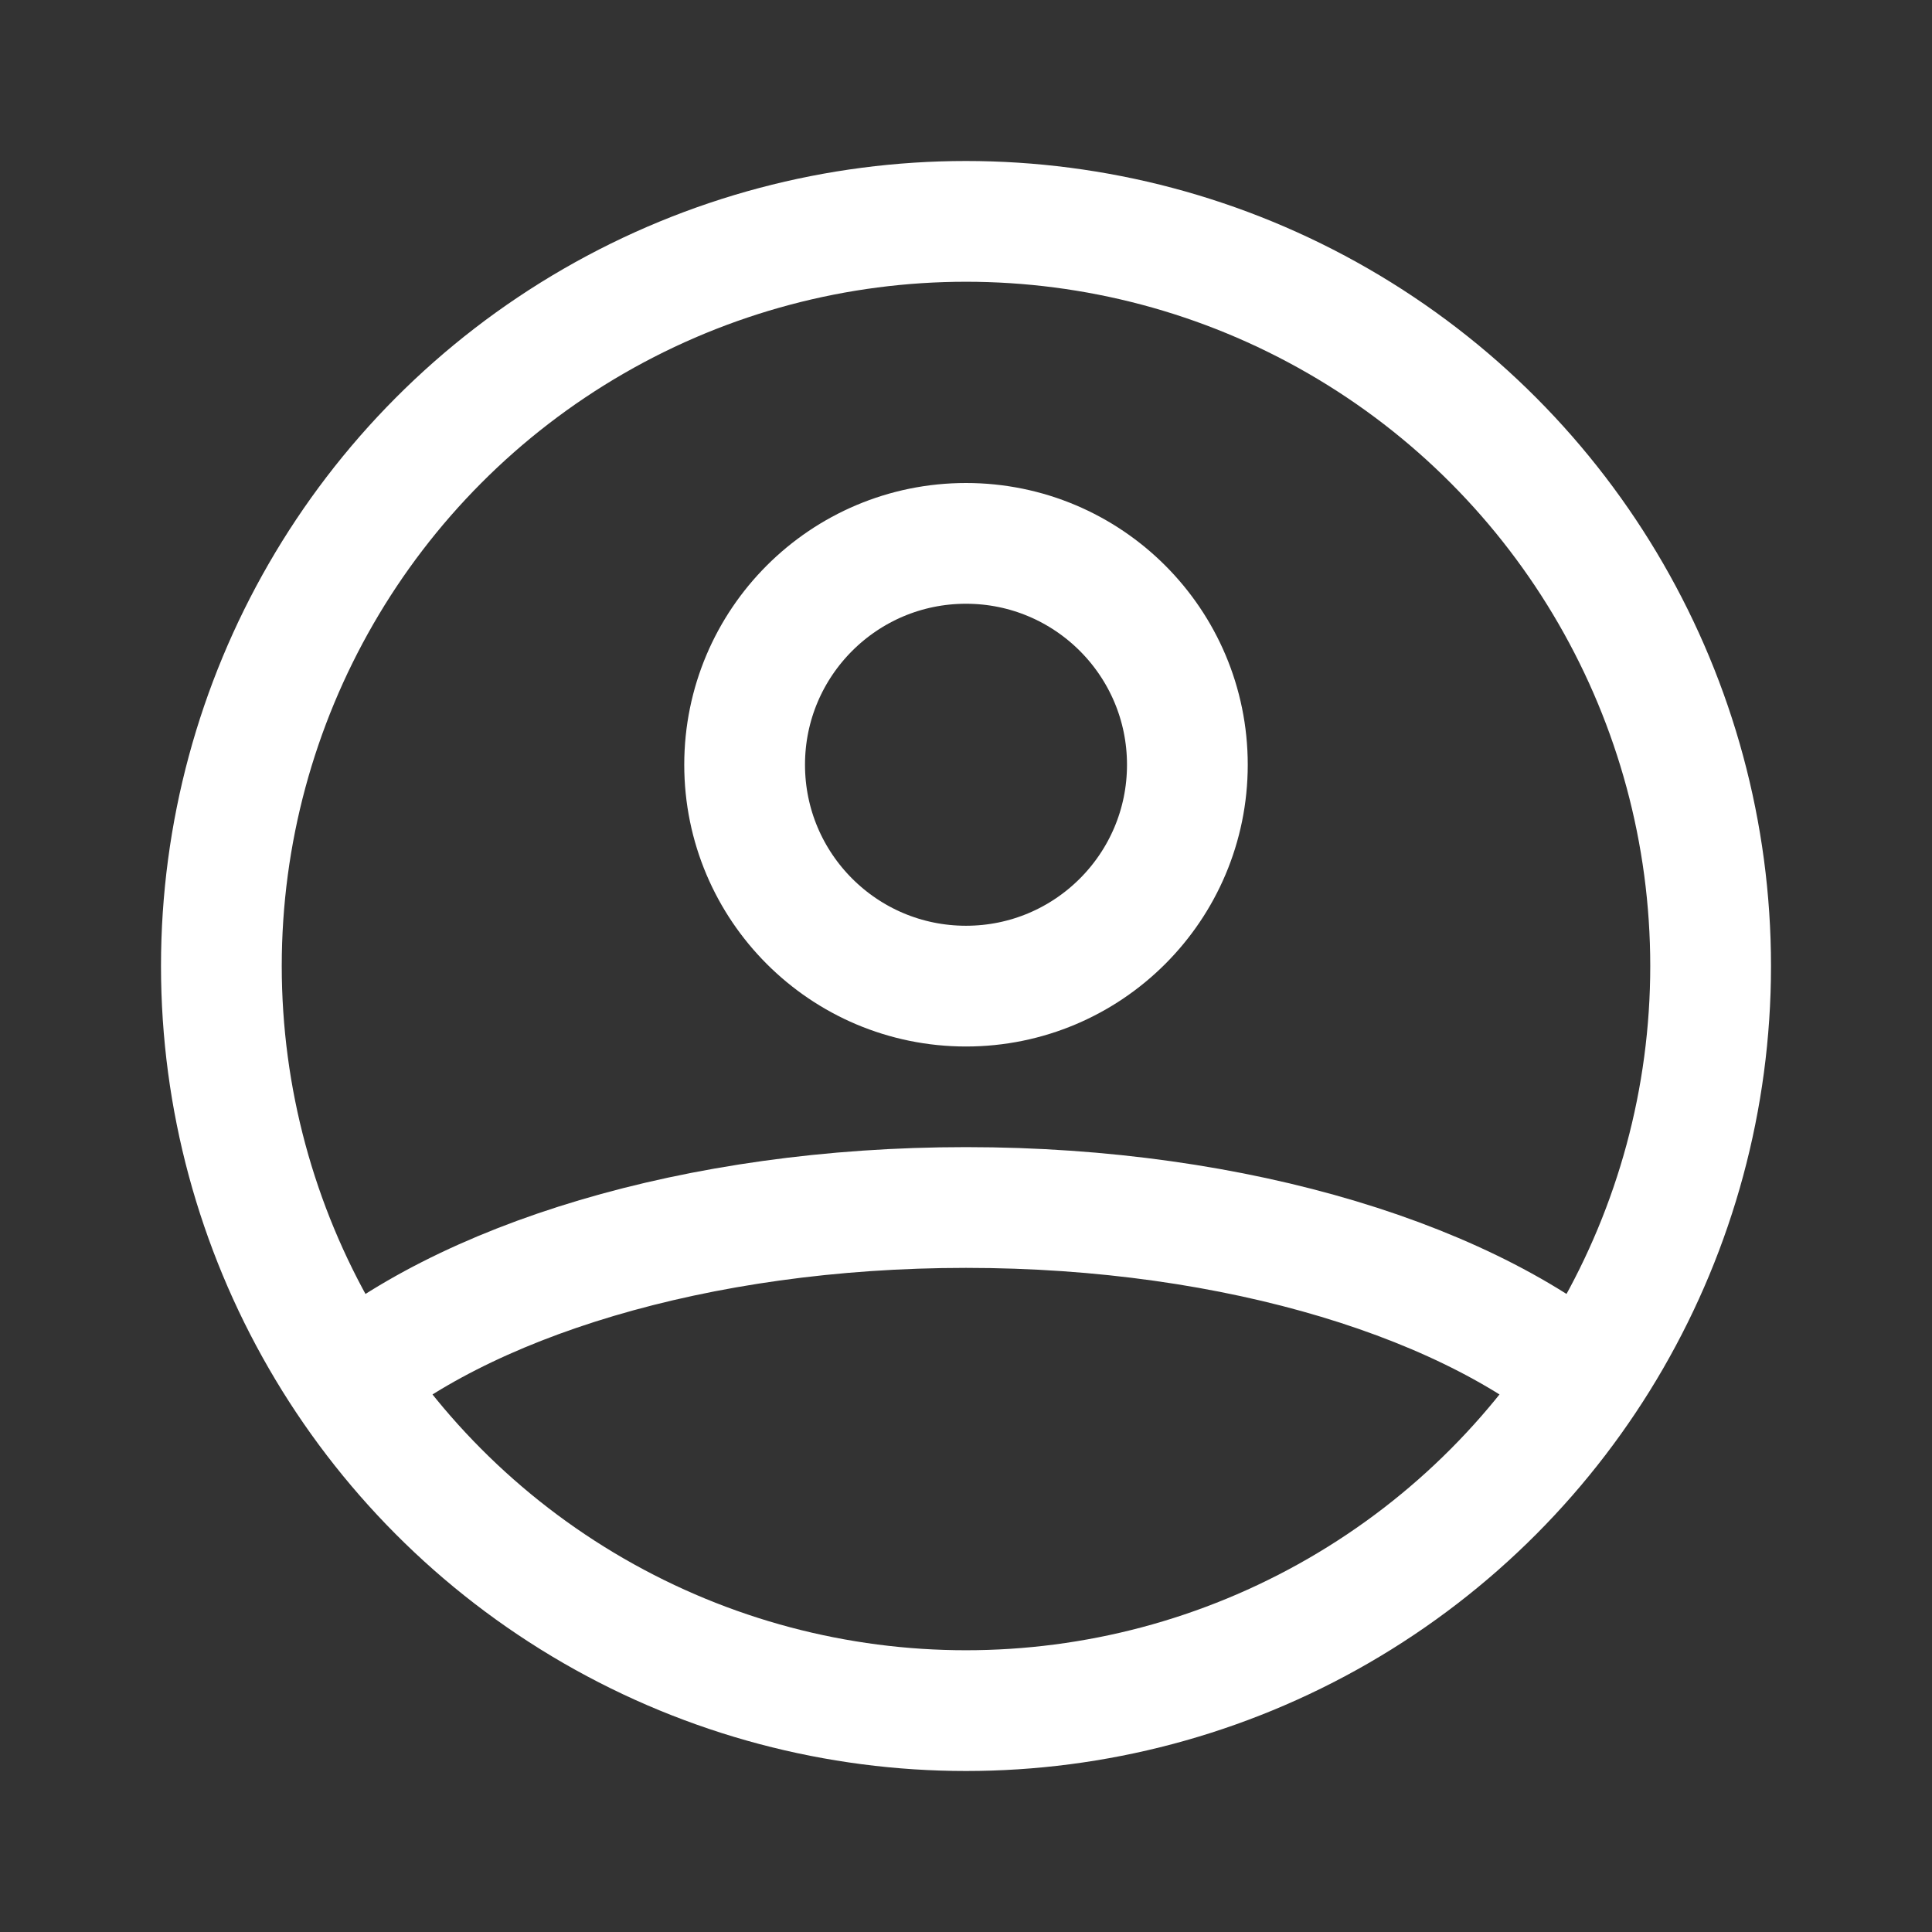
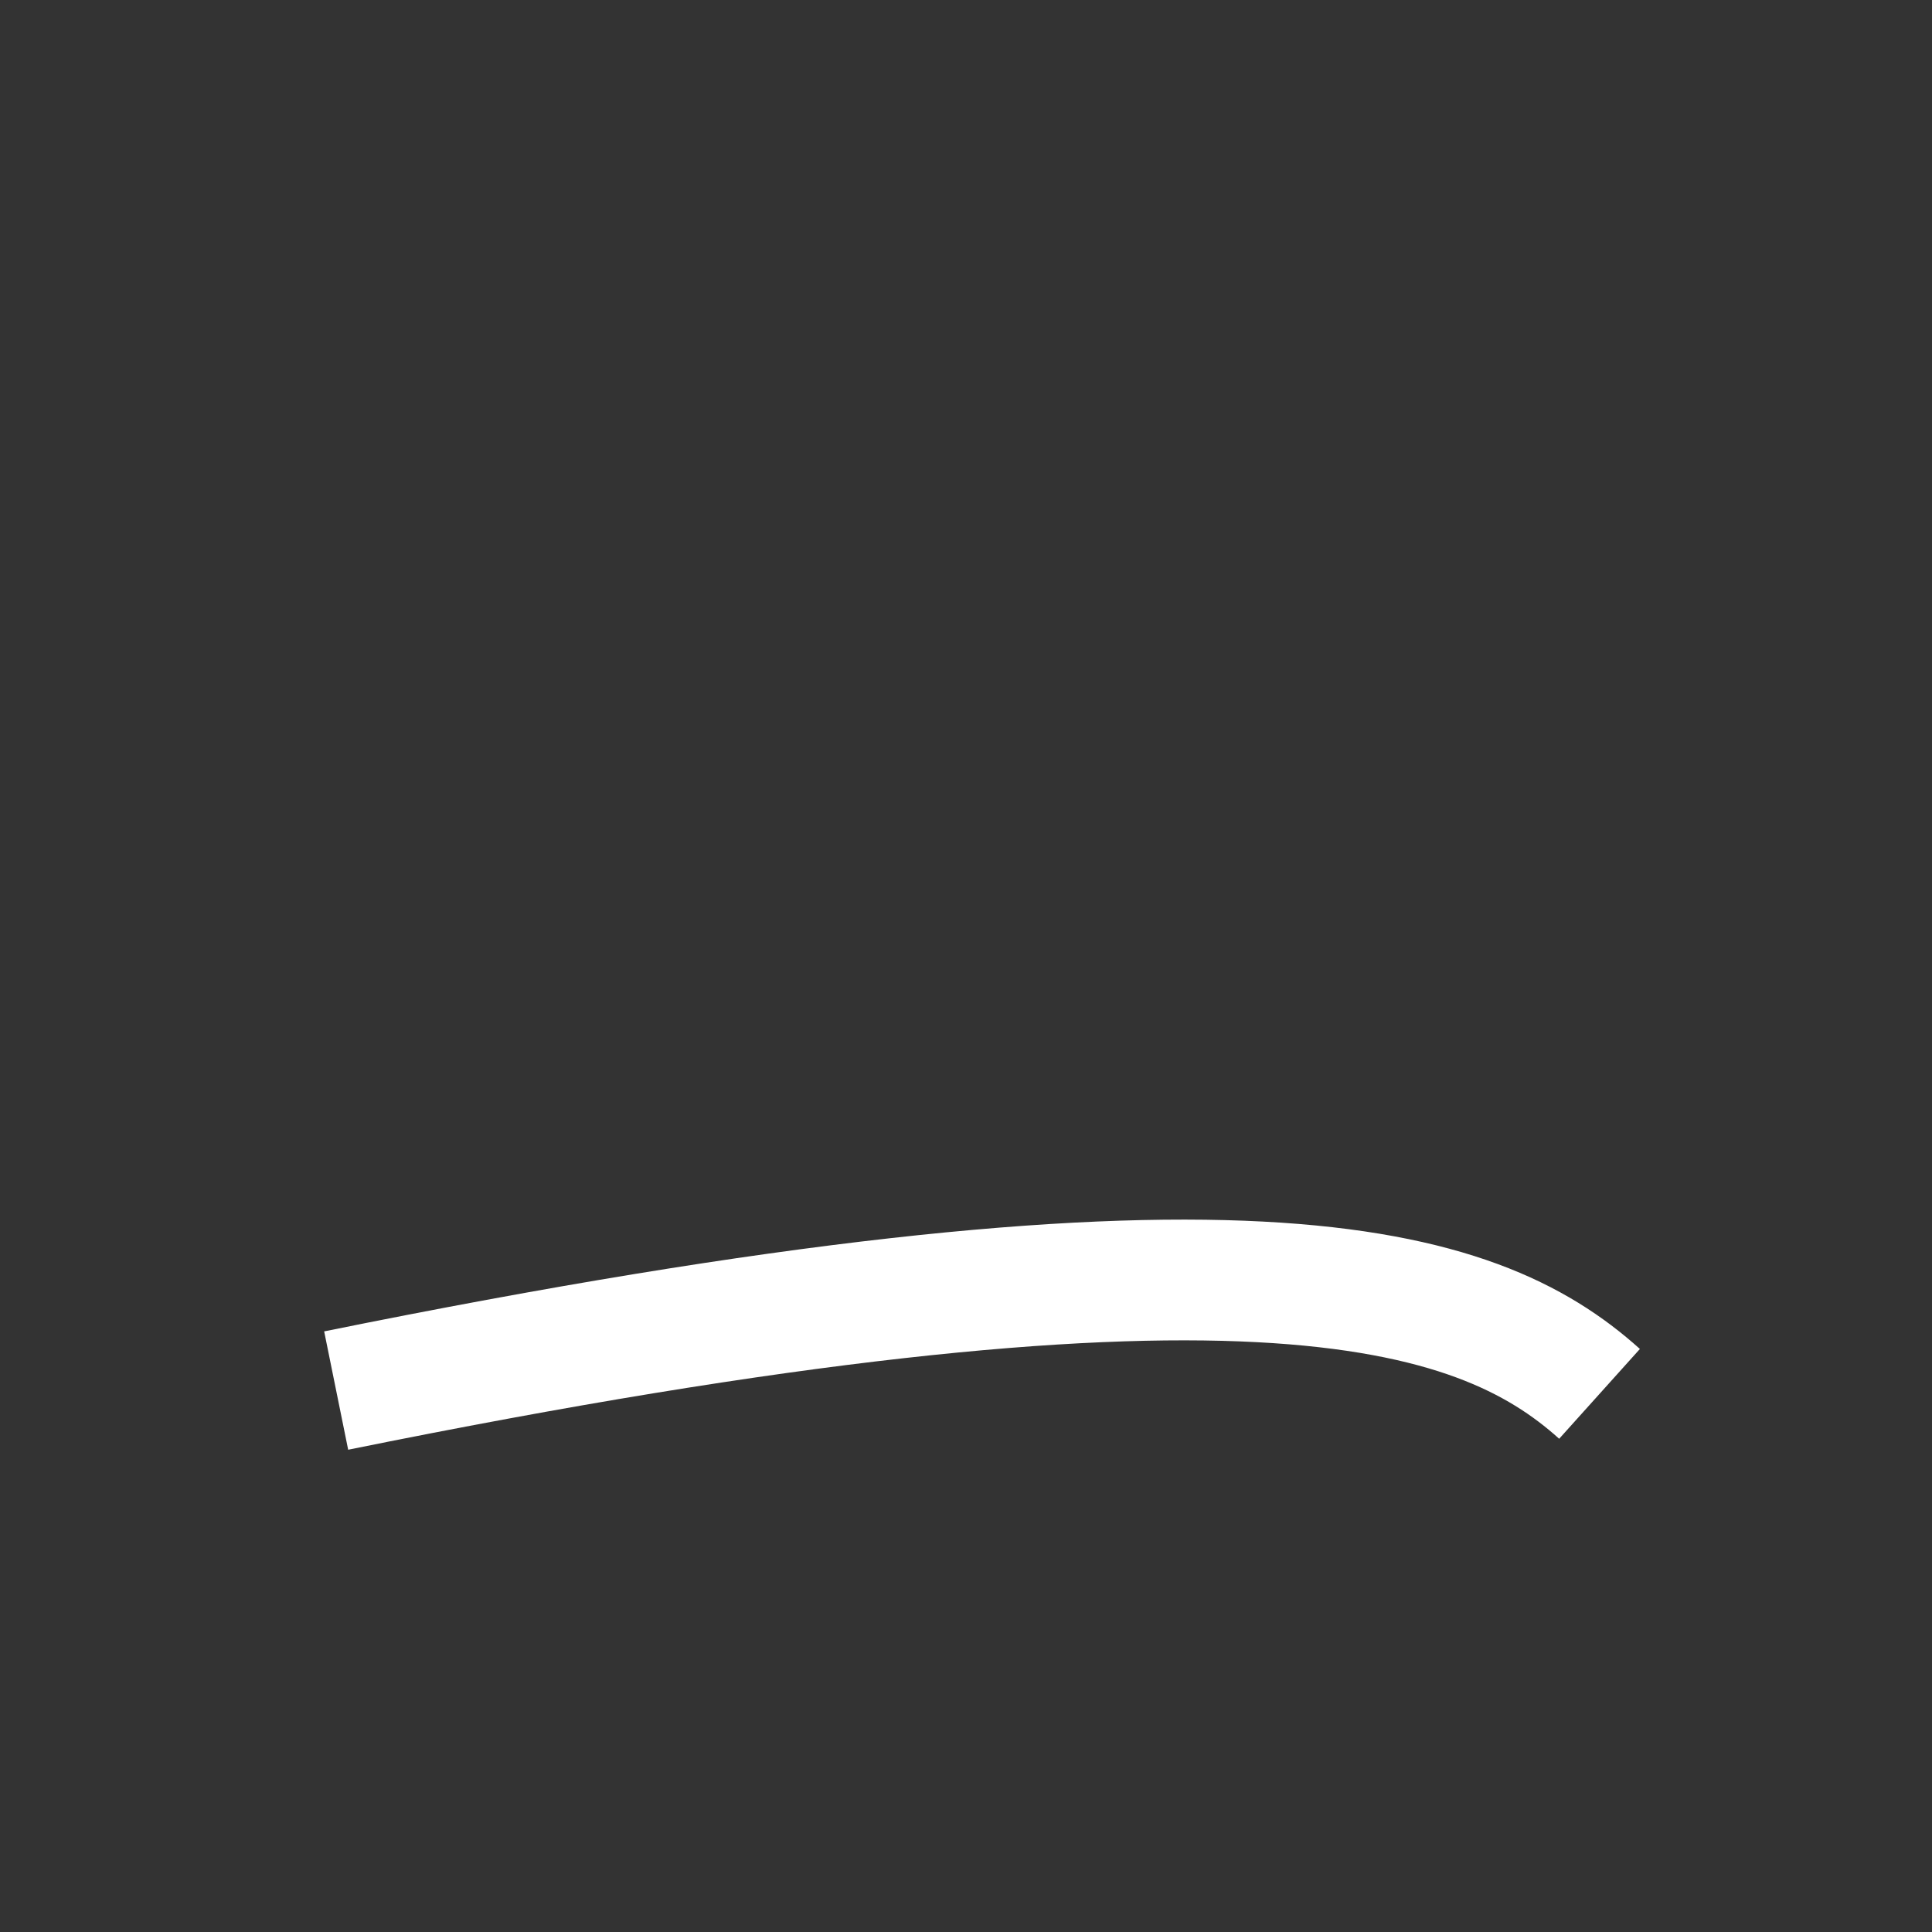
<svg xmlns="http://www.w3.org/2000/svg" width="24" height="24" viewBox="0 0 24 24" fill="none">
  <rect x="0" y="0" width="24" height="24" fill="#333333" stroke="none" />
-   <circle cx="12" cy="12" r="9.25" stroke="white" stroke-width="1.5" />
-   <circle cx="12" cy="9.5" r="2.75" stroke="white" stroke-width="1.5" />
-   <path d="M4.176 17.274C5.725 15.916 8.649 15 12 15C15.385 15 18.334 15.934 19.87 17.315" stroke="white" stroke-width="1.5" />
+   <path d="M4.176 17.274C15.385 15 18.334 15.934 19.87 17.315" stroke="white" stroke-width="1.5" />
</svg>